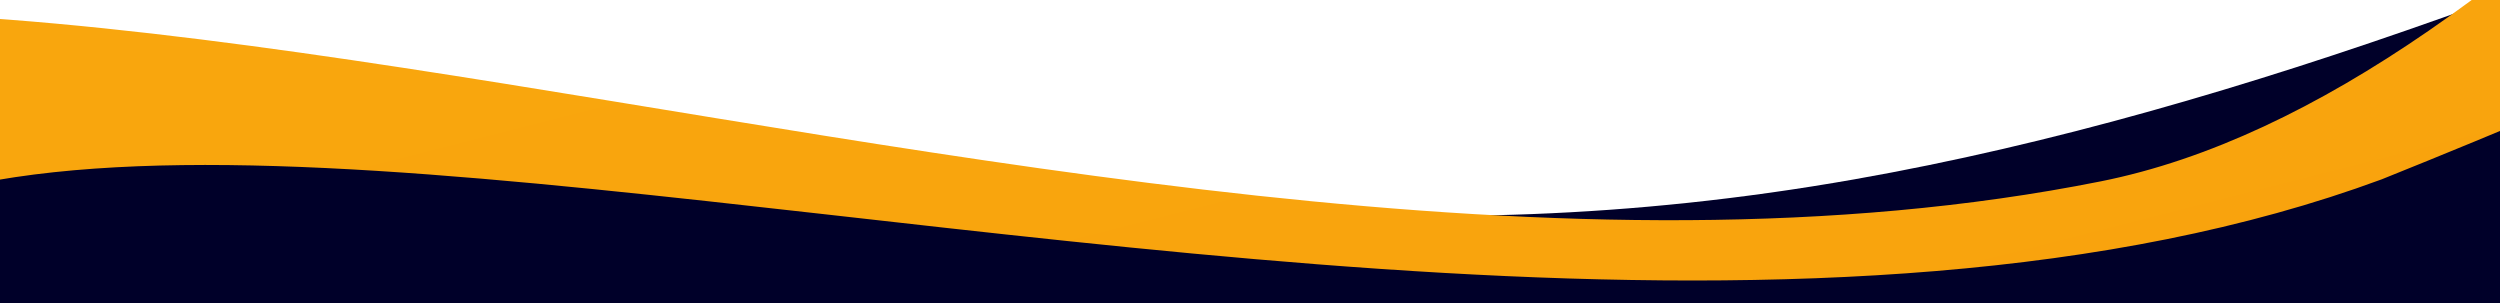
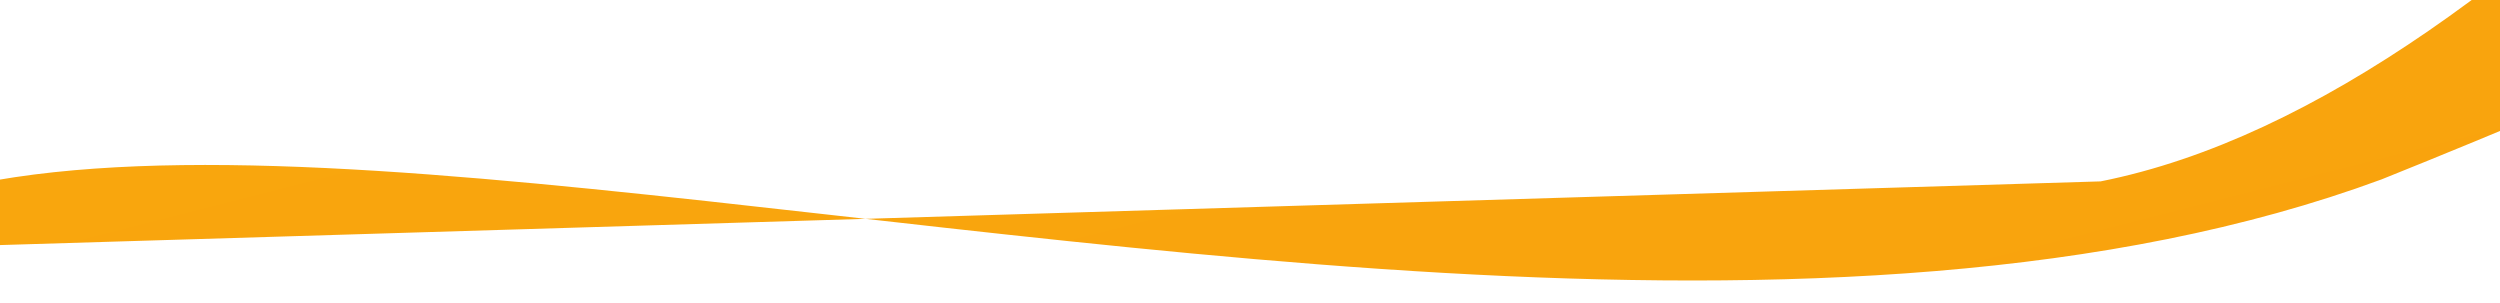
<svg xmlns="http://www.w3.org/2000/svg" width="1524" height="185" viewBox="0 0 1524 185" fill="none">
  <g clip-path="url(#clip0)">
-     <path fill-rule="evenodd" clip-rule="evenodd" d="M3264.52 279.253C3159.18 423.37 3040.41 565.228 2885.88 715.341C2741.5 855.583 2705.44 1022.92 2382.11 1136.39C1985.43 1275.61 1629.04 1168.91 1224.22 1298.52C892.479 1404.73 1114.82 1459.69 783.829 1520.79C438.388 1584.56 423.552 1516.48 143.429 1499.27C-136.694 1482.05 -300.193 1555.48 -474.524 1541.6C-644.879 1528.04 -824.135 1521.76 -754.454 1426.24C-678.398 1321.99 -166.369 1188.41 -183.696 1104.24C-218.893 933.247 -870.273 981.113 -882.553 803.943C-895.374 618.951 -784.777 312.835 -251.306 128.745C300.098 -61.533 574.192 207.324 1130.29 109.351C1612.71 24.358 2078.79 -284.88 2559.15 -366.401C3031.09 -446.494 3503.96 -441.204 3640.1 -316.588C3783.16 -185.632 3414.17 74.491 3264.52 279.253Z" fill="#000029" />
-     <path fill-rule="evenodd" clip-rule="evenodd" d="M1280.53 110.574C1808.5 5.202 2381.4 -1325.76 2850.3 -1188.46C3298.05 -1057.36 3804.91 786.852 3966.94 1133.79C4123.79 1469.64 3745.62 1857.38 3643.78 2233.68C3563.31 2530.99 3234.8 55.017 3020.64 -261.675C2990.8 -305.794 2912.2 -294.659 2861.78 -311.818C2510.87 -431.243 2062.43 -135.763 1451.83 109.348C787.34 354.684 -447.737 -263.523 -121.183 488.656C-85.179 571.586 -146.933 768.527 -184.257 850.871C-462.257 1464.2 -350.391 3819.38 -486.427 3482.22C-636.42 3110.46 -198.724 2697.82 -128.822 2288.53C-59.318 1881.58 -812.047 536.735 -526.627 165.364C-228.936 -221.974 631.83 240.04 1280.53 110.574Z" fill="url(#paint0_linear)" />
+     <path fill-rule="evenodd" clip-rule="evenodd" d="M1280.53 110.574C1808.5 5.202 2381.4 -1325.76 2850.3 -1188.46C3298.05 -1057.36 3804.91 786.852 3966.94 1133.79C4123.79 1469.64 3745.62 1857.38 3643.78 2233.68C3563.31 2530.99 3234.8 55.017 3020.64 -261.675C2990.8 -305.794 2912.2 -294.659 2861.78 -311.818C2510.87 -431.243 2062.43 -135.763 1451.83 109.348C787.34 354.684 -447.737 -263.523 -121.183 488.656C-85.179 571.586 -146.933 768.527 -184.257 850.871C-462.257 1464.2 -350.391 3819.38 -486.427 3482.22C-636.42 3110.46 -198.724 2697.82 -128.822 2288.53C-59.318 1881.58 -812.047 536.735 -526.627 165.364Z" fill="url(#paint0_linear)" />
  </g>
  <defs>
    <linearGradient id="paint0_linear" x1="1104.58" y1="-970.785" x2="2101.75" y2="2935.94" gradientUnits="userSpaceOnUse">
      <stop stop-color="#F8AB0E" />
      <stop offset="1" stop-color="#FB9009" />
    </linearGradient>
    <clipPath id="clip0">
      <rect width="1524" height="185" fill="white" />
    </clipPath>
  </defs>
</svg>